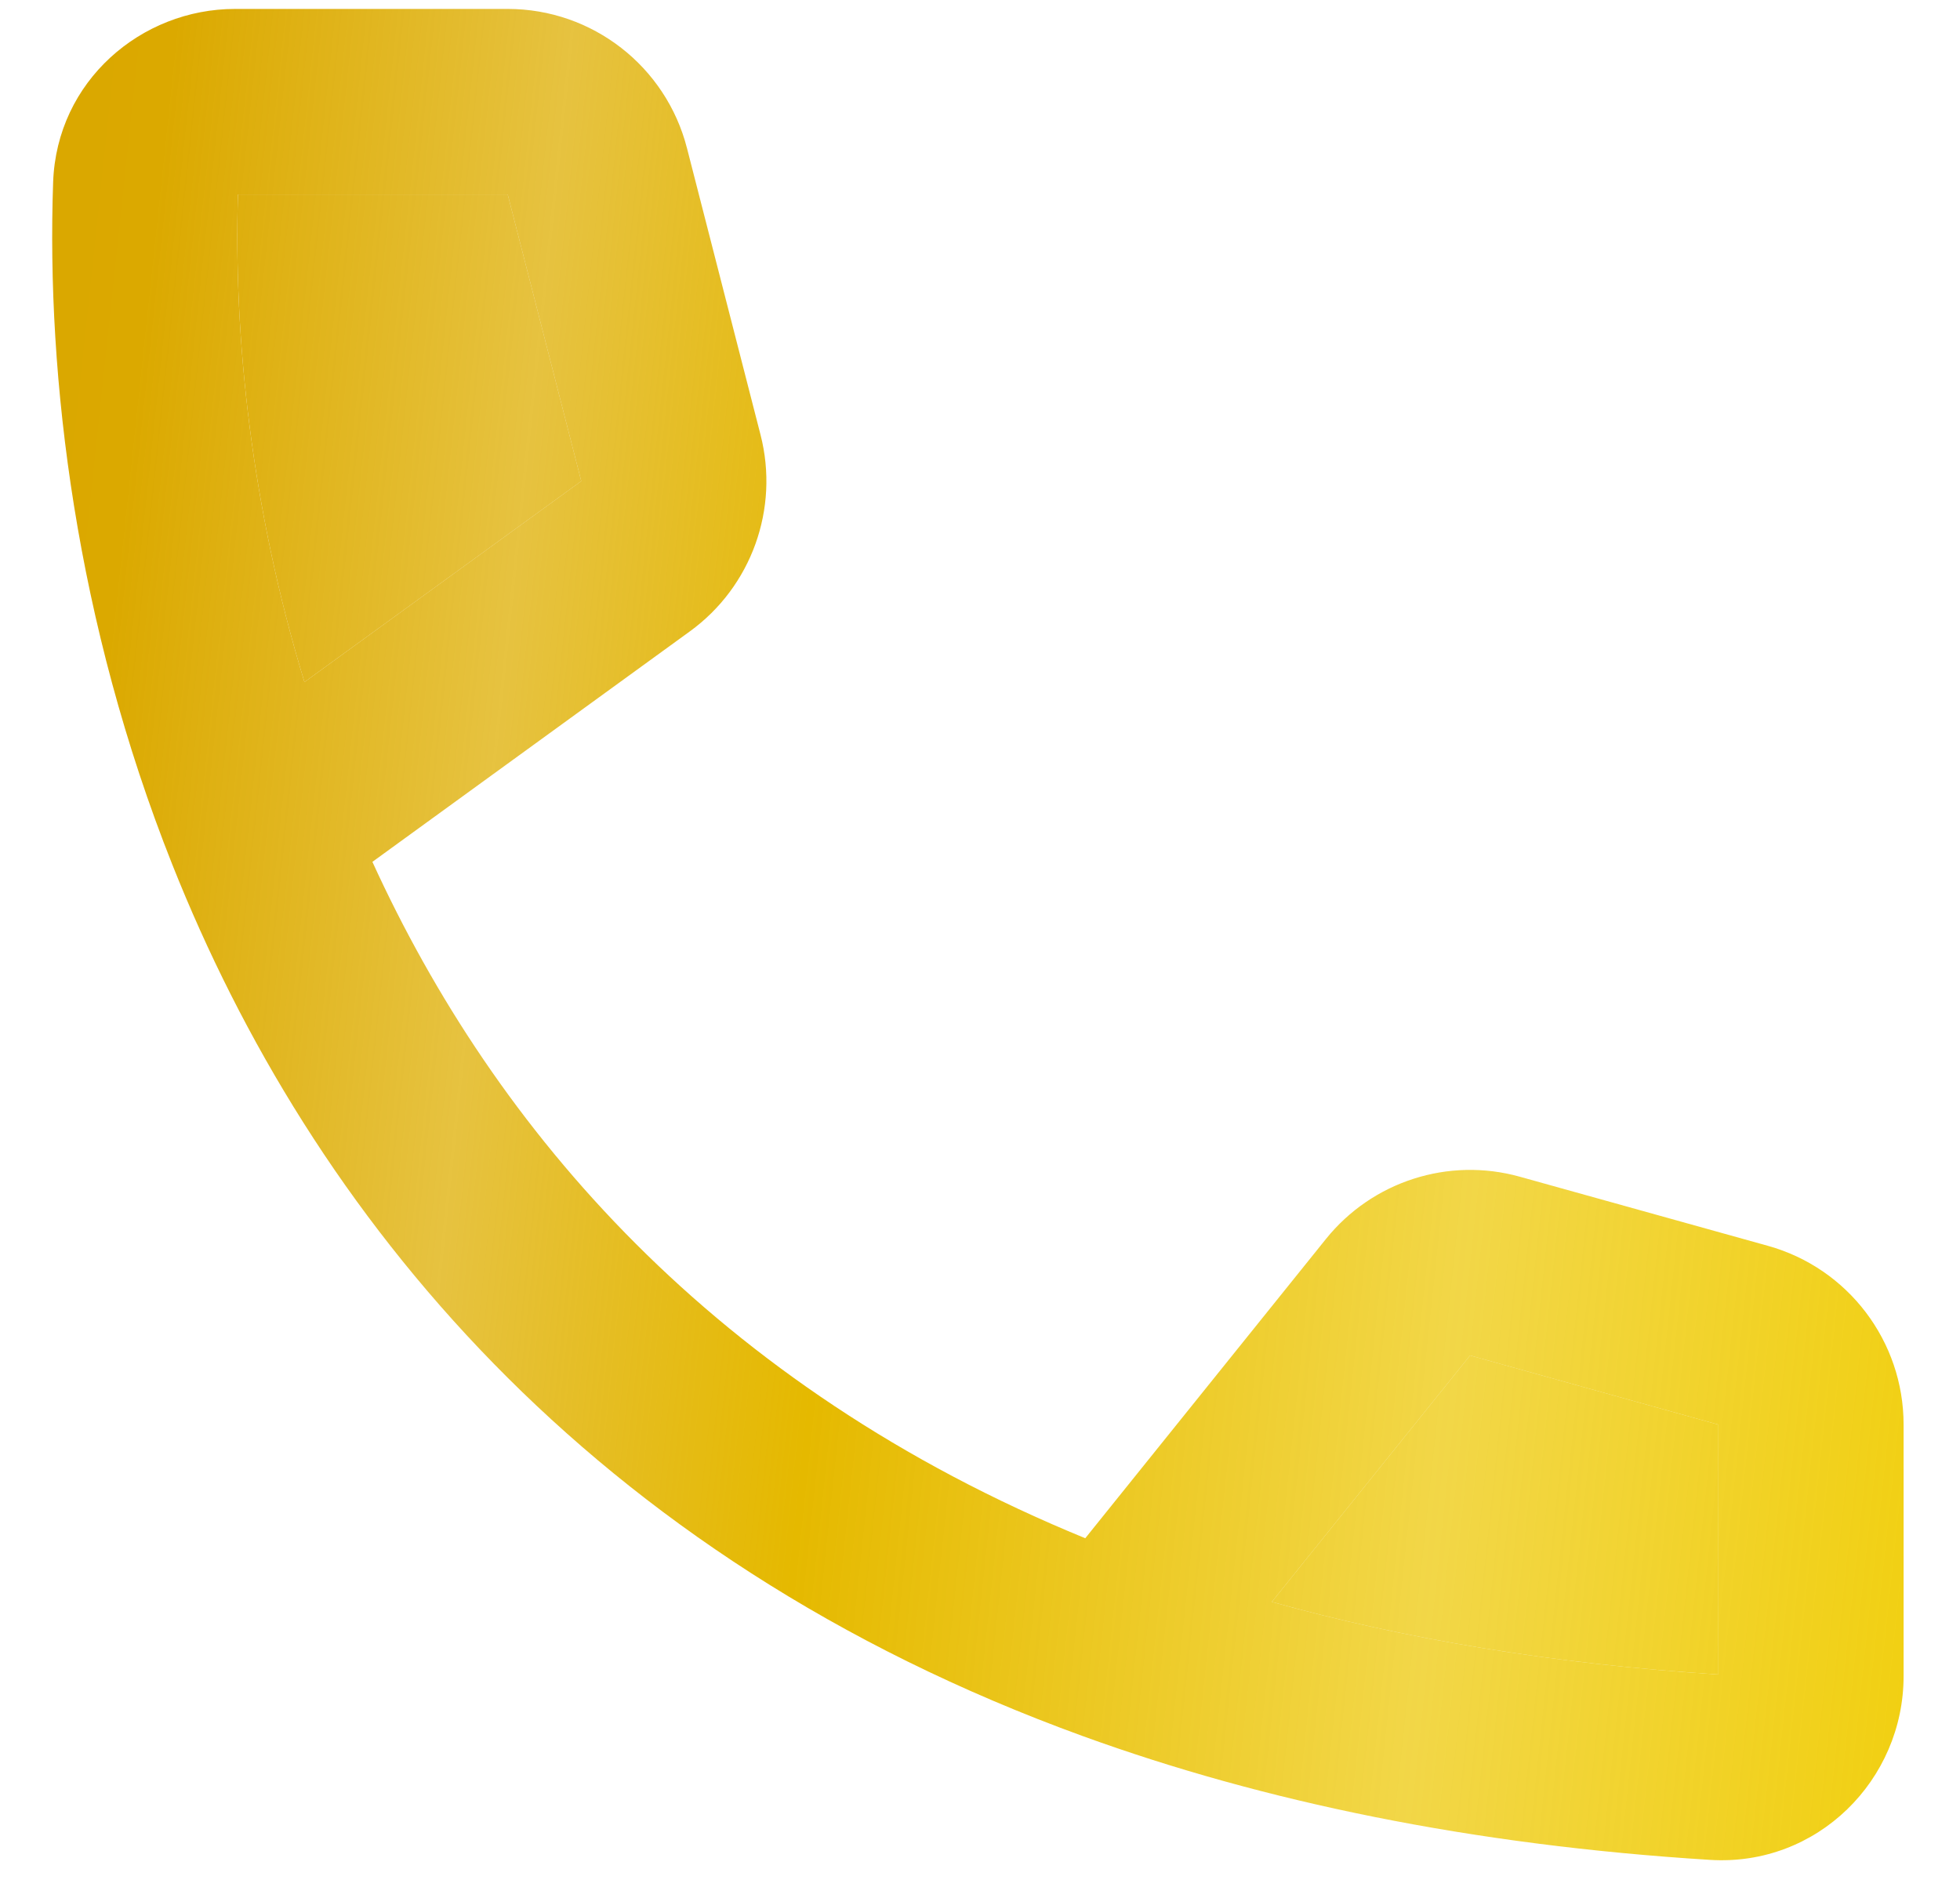
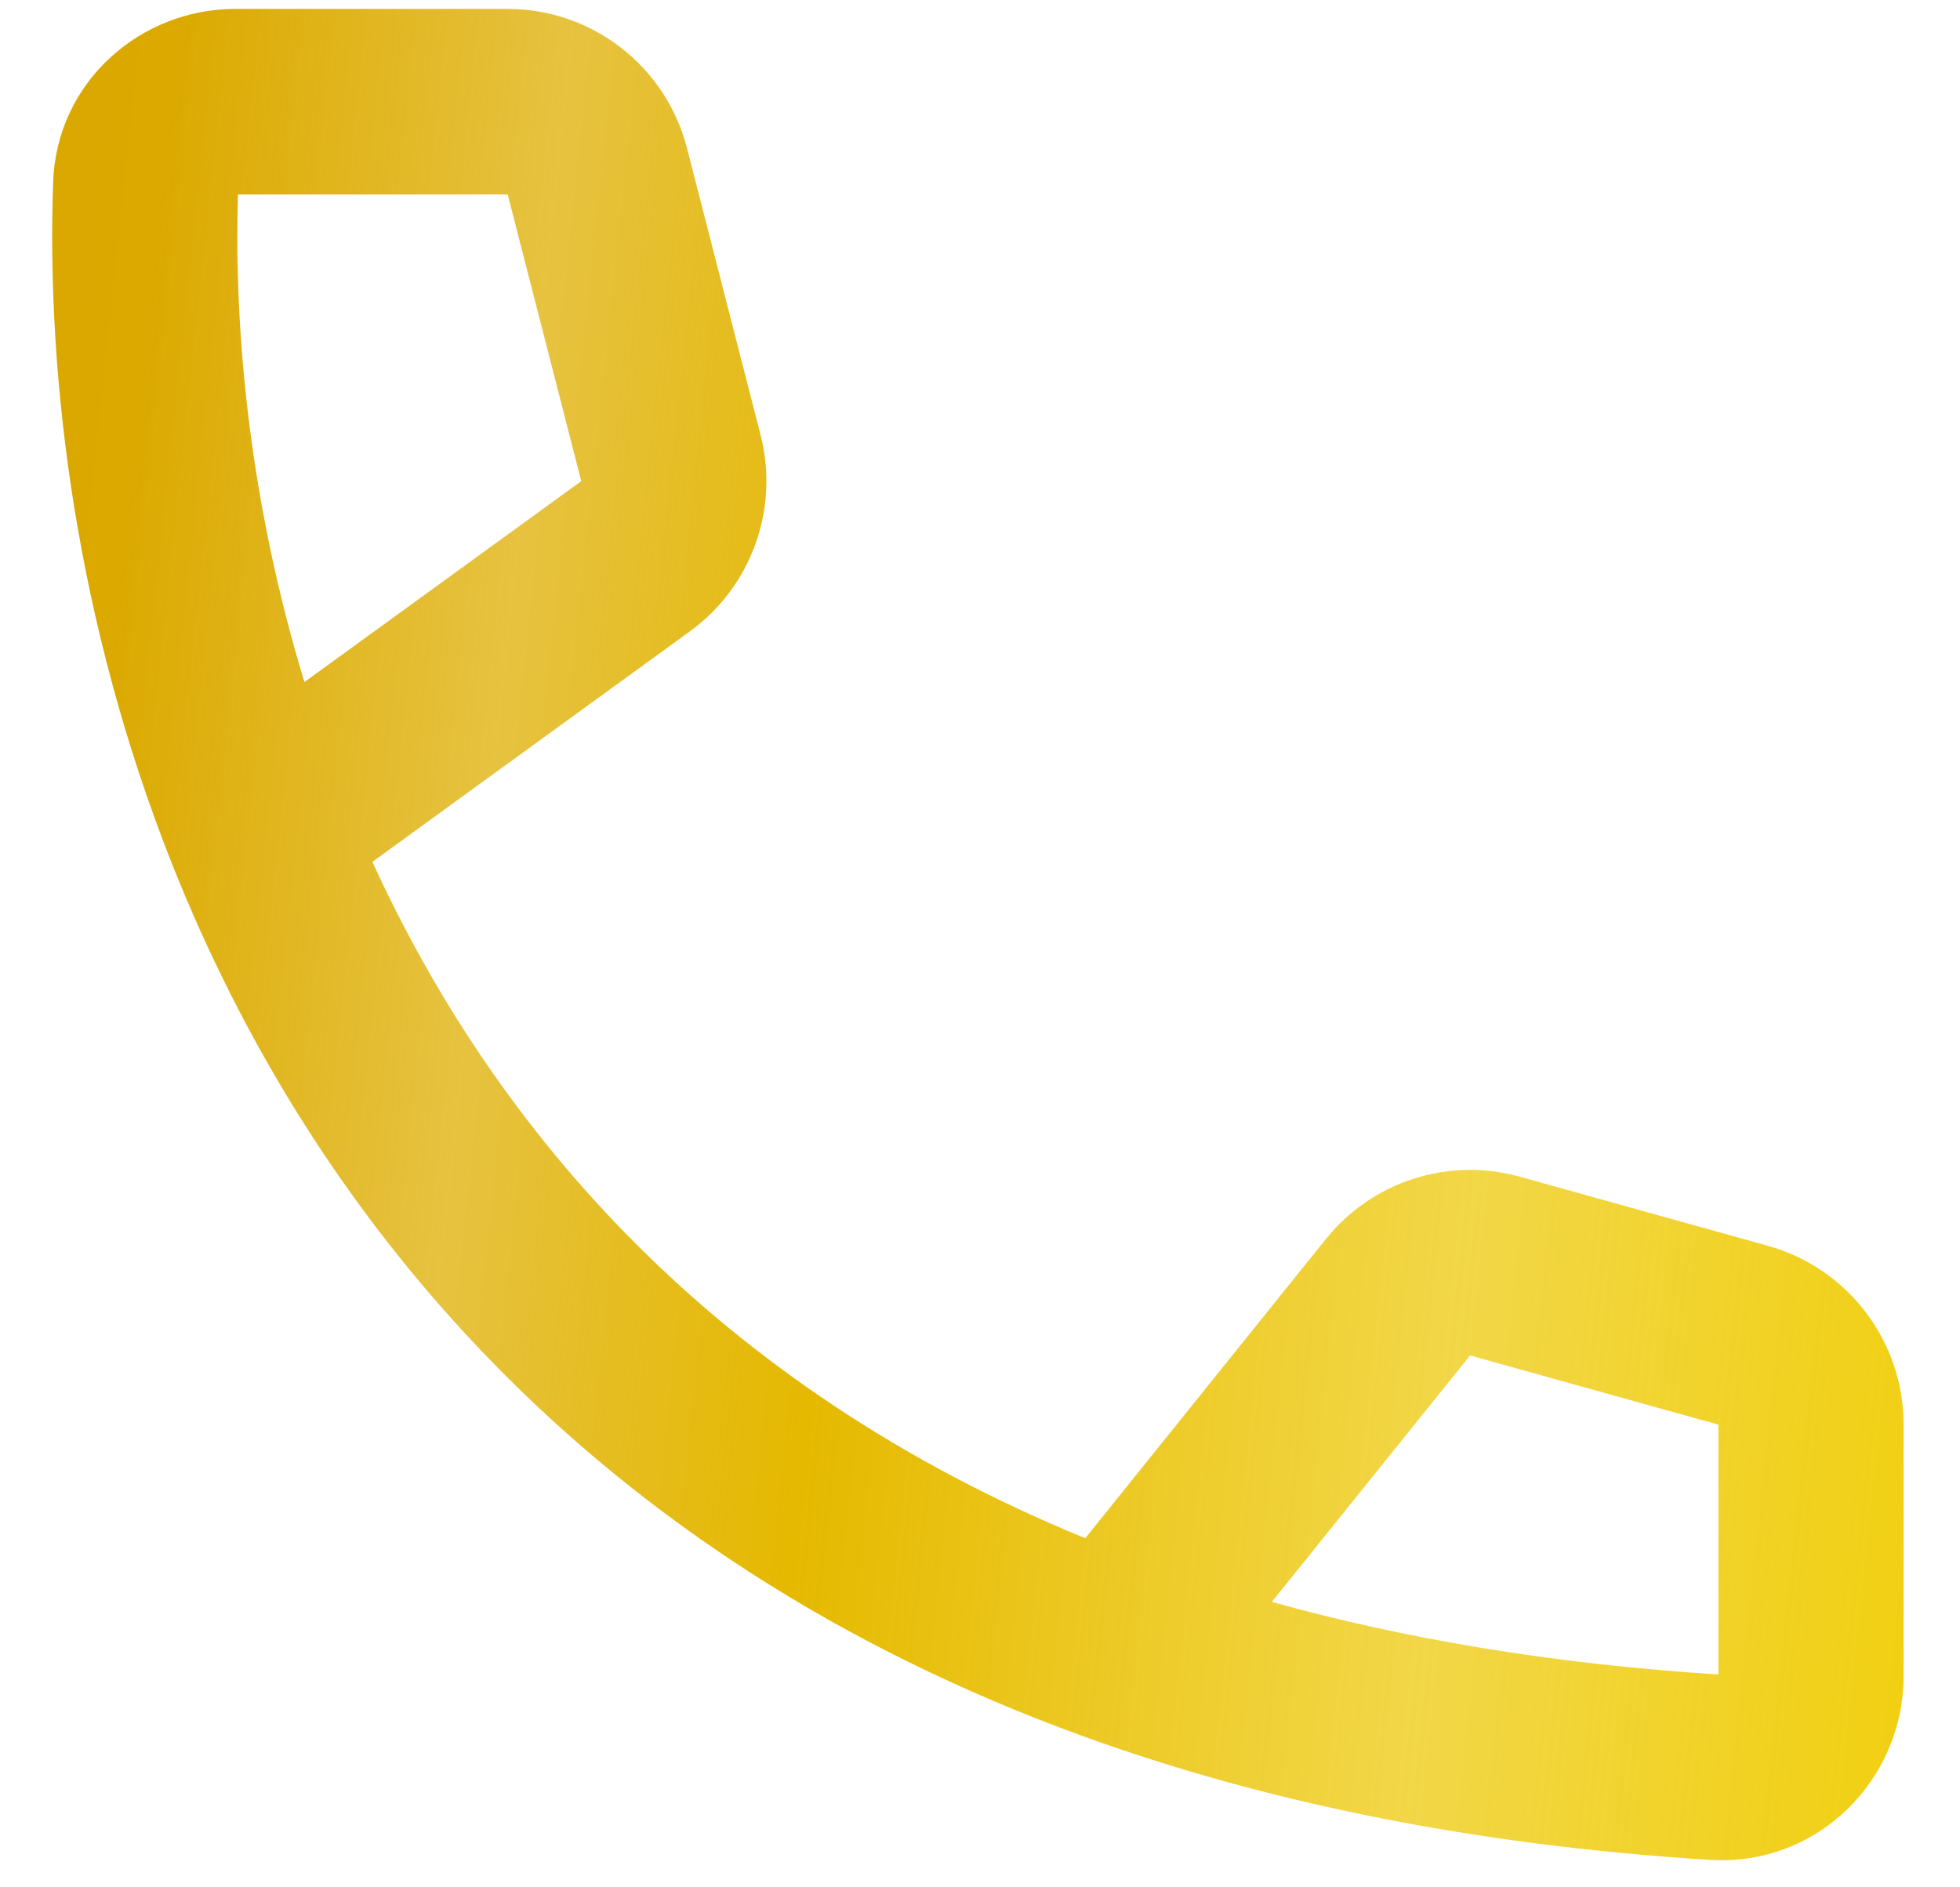
<svg xmlns="http://www.w3.org/2000/svg" width="27" height="26" viewBox="0 0 27 26" fill="none">
  <path fill-rule="evenodd" clip-rule="evenodd" d="M0.732 2.51C0.781 1.114 1.948 0.123 3.237 0.123H6.994C8.158 0.123 9.175 0.913 9.464 2.043L10.477 5.991C10.738 7.008 10.352 8.082 9.503 8.698L5.13 11.873C6.82 15.57 9.84 19.097 14.95 21.191L18.265 17.069C18.904 16.275 19.953 15.937 20.934 16.21L24.355 17.163C25.459 17.471 26.223 18.478 26.223 19.626V23.091C26.223 24.519 25.037 25.714 23.557 25.622C20.269 25.417 17.407 24.82 14.925 23.92C8.092 21.441 4.283 16.716 2.373 11.909C1.05 8.58 0.637 5.214 0.732 2.51ZM17.52 22.068C19.335 22.574 21.377 22.922 23.672 23.068V19.626L20.251 18.673L17.52 22.068ZM4.194 9.396L8.007 6.628L6.994 2.679H3.278C3.218 4.635 3.459 6.992 4.194 9.396Z" fill="url(#paint0_linear_115_356)" />
-   <path d="M23.672 23.068C21.377 22.922 19.335 22.574 17.52 22.068L20.251 18.673L23.672 19.626V23.068Z" fill="url(#paint1_linear_115_356)" />
-   <path d="M8.007 6.628L4.194 9.396C3.459 6.992 3.218 4.635 3.278 2.679H6.994L8.007 6.628Z" fill="url(#paint2_linear_115_356)" />
  <defs>
    <linearGradient id="paint0_linear_115_356" x1="-13.904" y1="-23.193" x2="46.31" y2="-16.78" gradientUnits="userSpaceOnUse">
      <stop stop-color="#CF9500" />
      <stop offset="0.309" stop-color="#DBA900" />
      <stop offset="0.399" stop-color="#DEAE00" stop-opacity="0.75" />
      <stop offset="0.486" stop-color="#E5B900" />
      <stop offset="0.63" stop-color="#EDC700" stop-opacity="0.72" />
      <stop offset="0.78" stop-color="#F1CE00" />
      <stop offset="1" stop-color="#FFE600" />
    </linearGradient>
    <linearGradient id="paint1_linear_115_356" x1="-13.904" y1="-23.193" x2="46.31" y2="-16.78" gradientUnits="userSpaceOnUse">
      <stop stop-color="#CF9500" />
      <stop offset="0.309" stop-color="#DBA900" />
      <stop offset="0.399" stop-color="#DEAE00" stop-opacity="0.75" />
      <stop offset="0.486" stop-color="#E5B900" />
      <stop offset="0.63" stop-color="#EDC700" stop-opacity="0.72" />
      <stop offset="0.78" stop-color="#F1CE00" />
      <stop offset="1" stop-color="#FFE600" />
    </linearGradient>
    <linearGradient id="paint2_linear_115_356" x1="-13.904" y1="-23.193" x2="46.31" y2="-16.78" gradientUnits="userSpaceOnUse">
      <stop stop-color="#CF9500" />
      <stop offset="0.309" stop-color="#DBA900" />
      <stop offset="0.399" stop-color="#DEAE00" stop-opacity="0.75" />
      <stop offset="0.486" stop-color="#E5B900" />
      <stop offset="0.63" stop-color="#EDC700" stop-opacity="0.72" />
      <stop offset="0.78" stop-color="#F1CE00" />
      <stop offset="1" stop-color="#FFE600" />
    </linearGradient>
  </defs>
</svg>